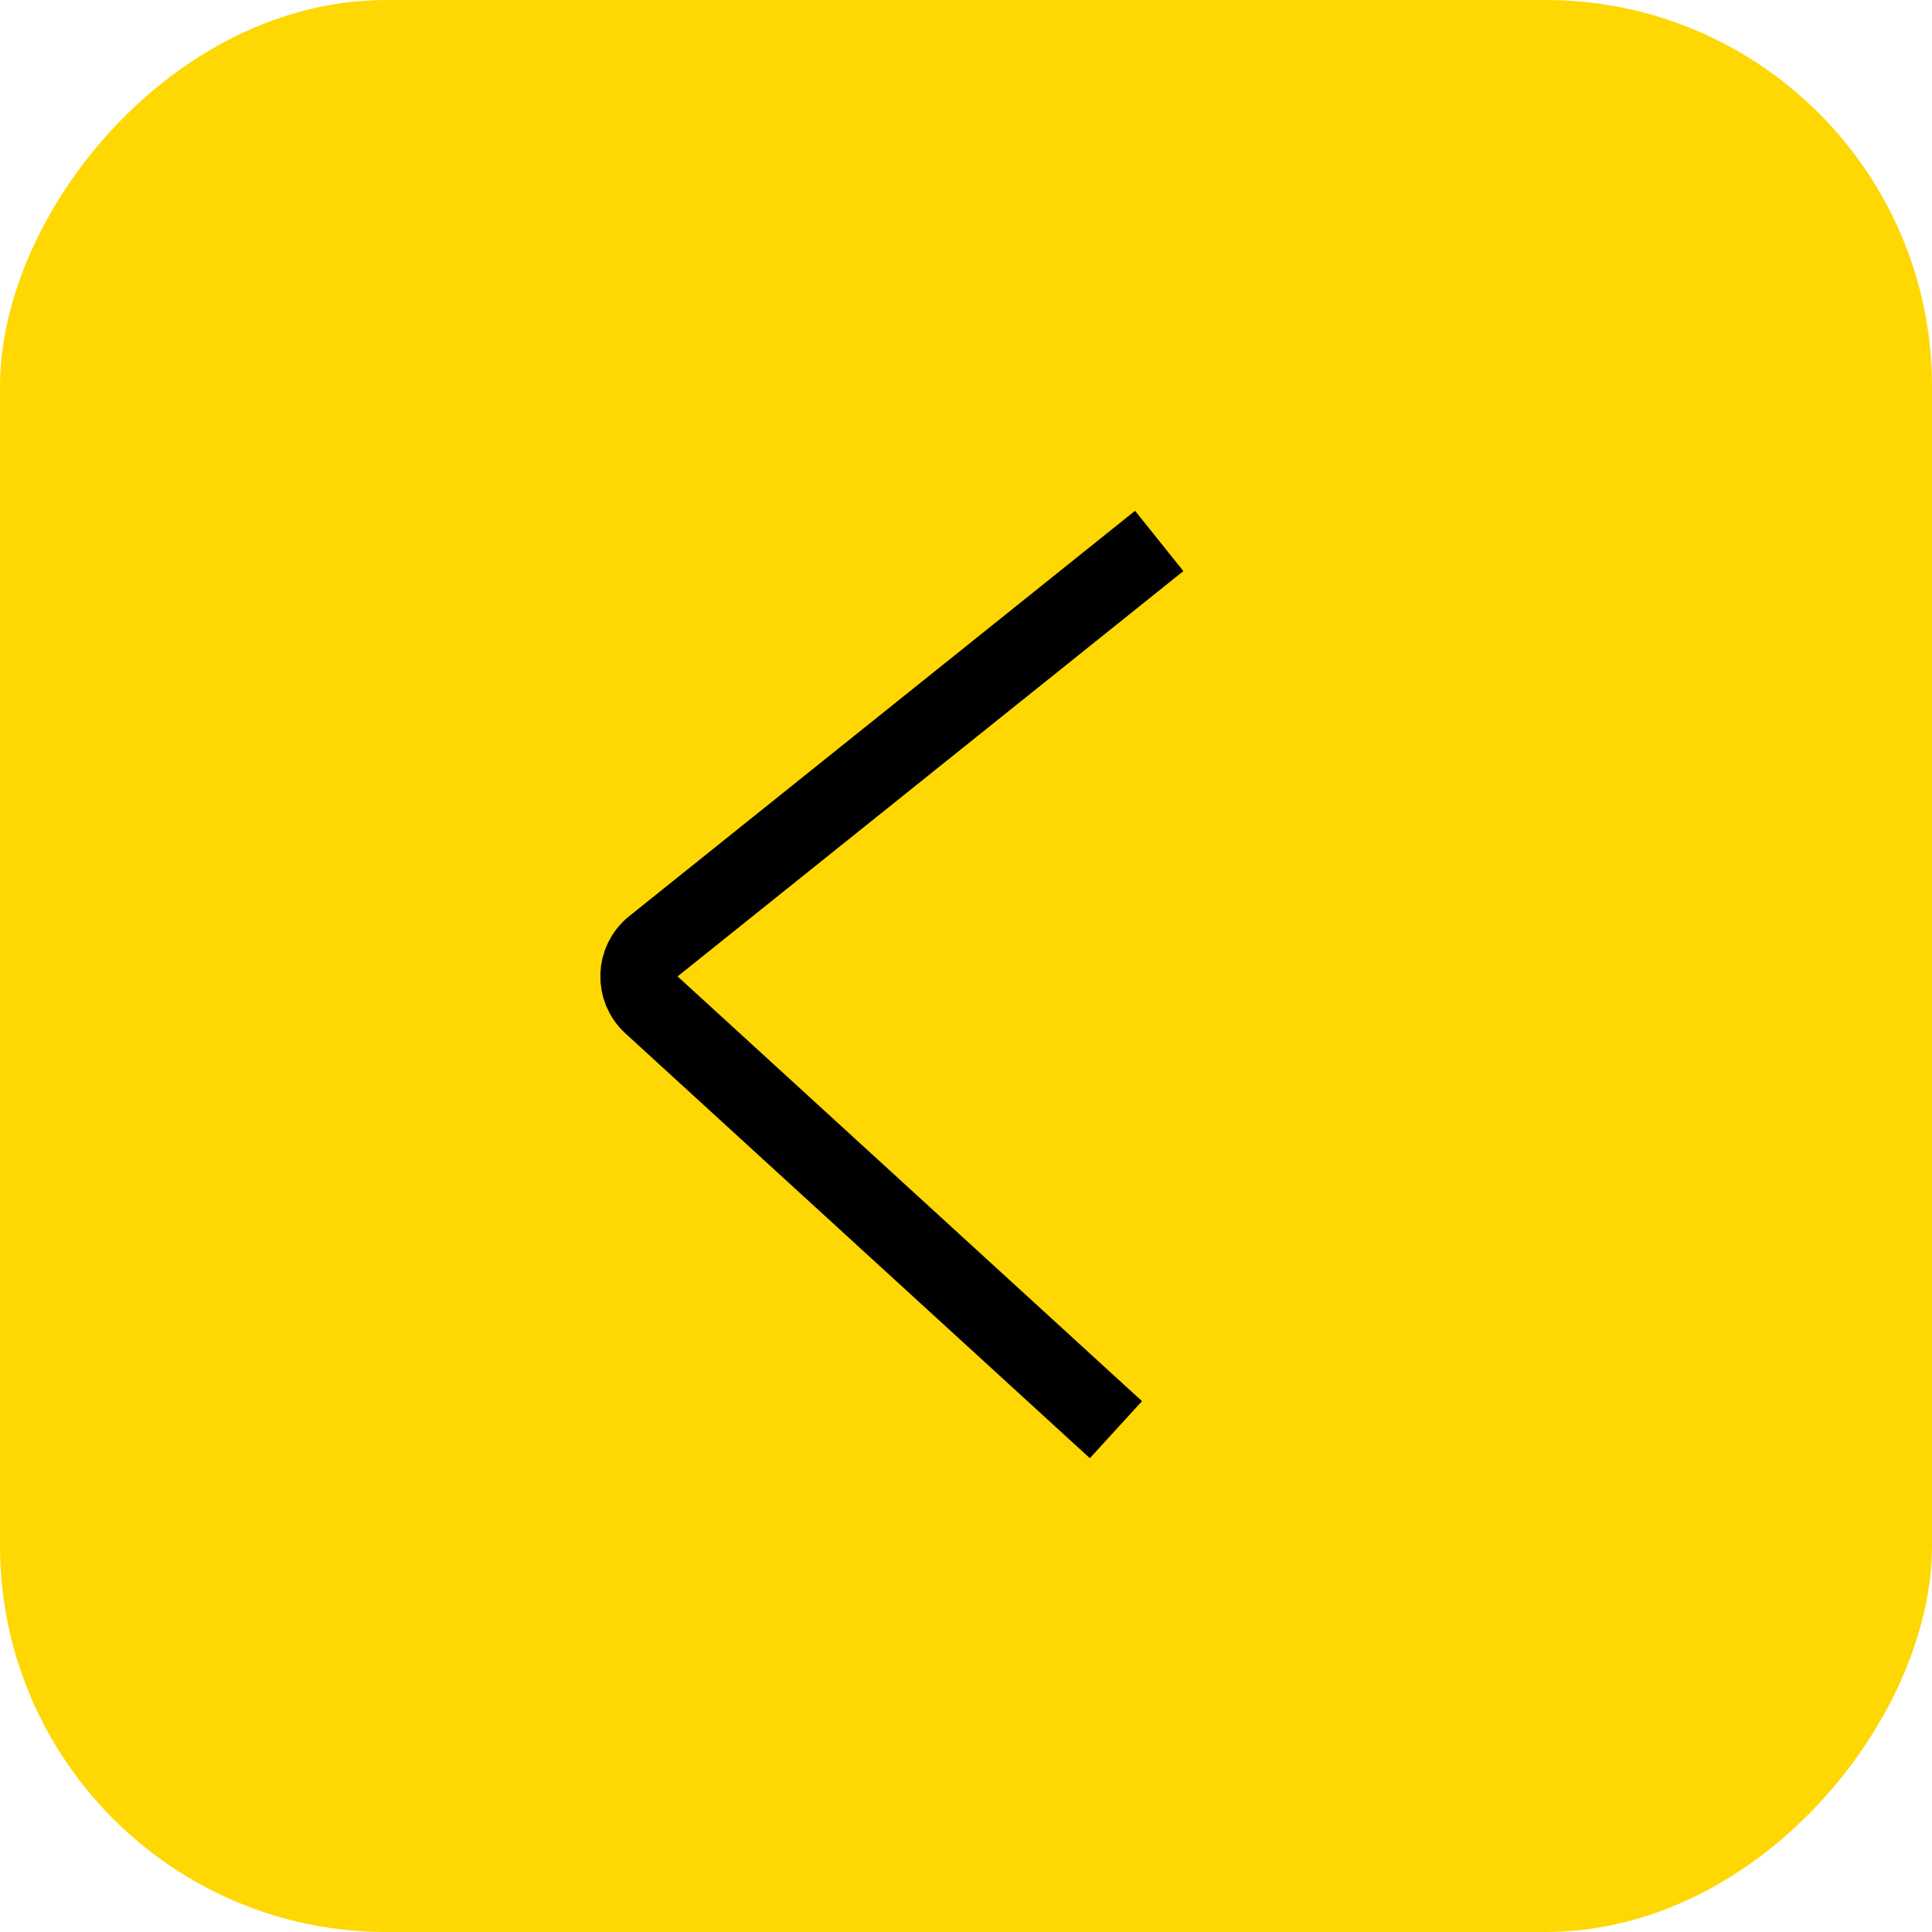
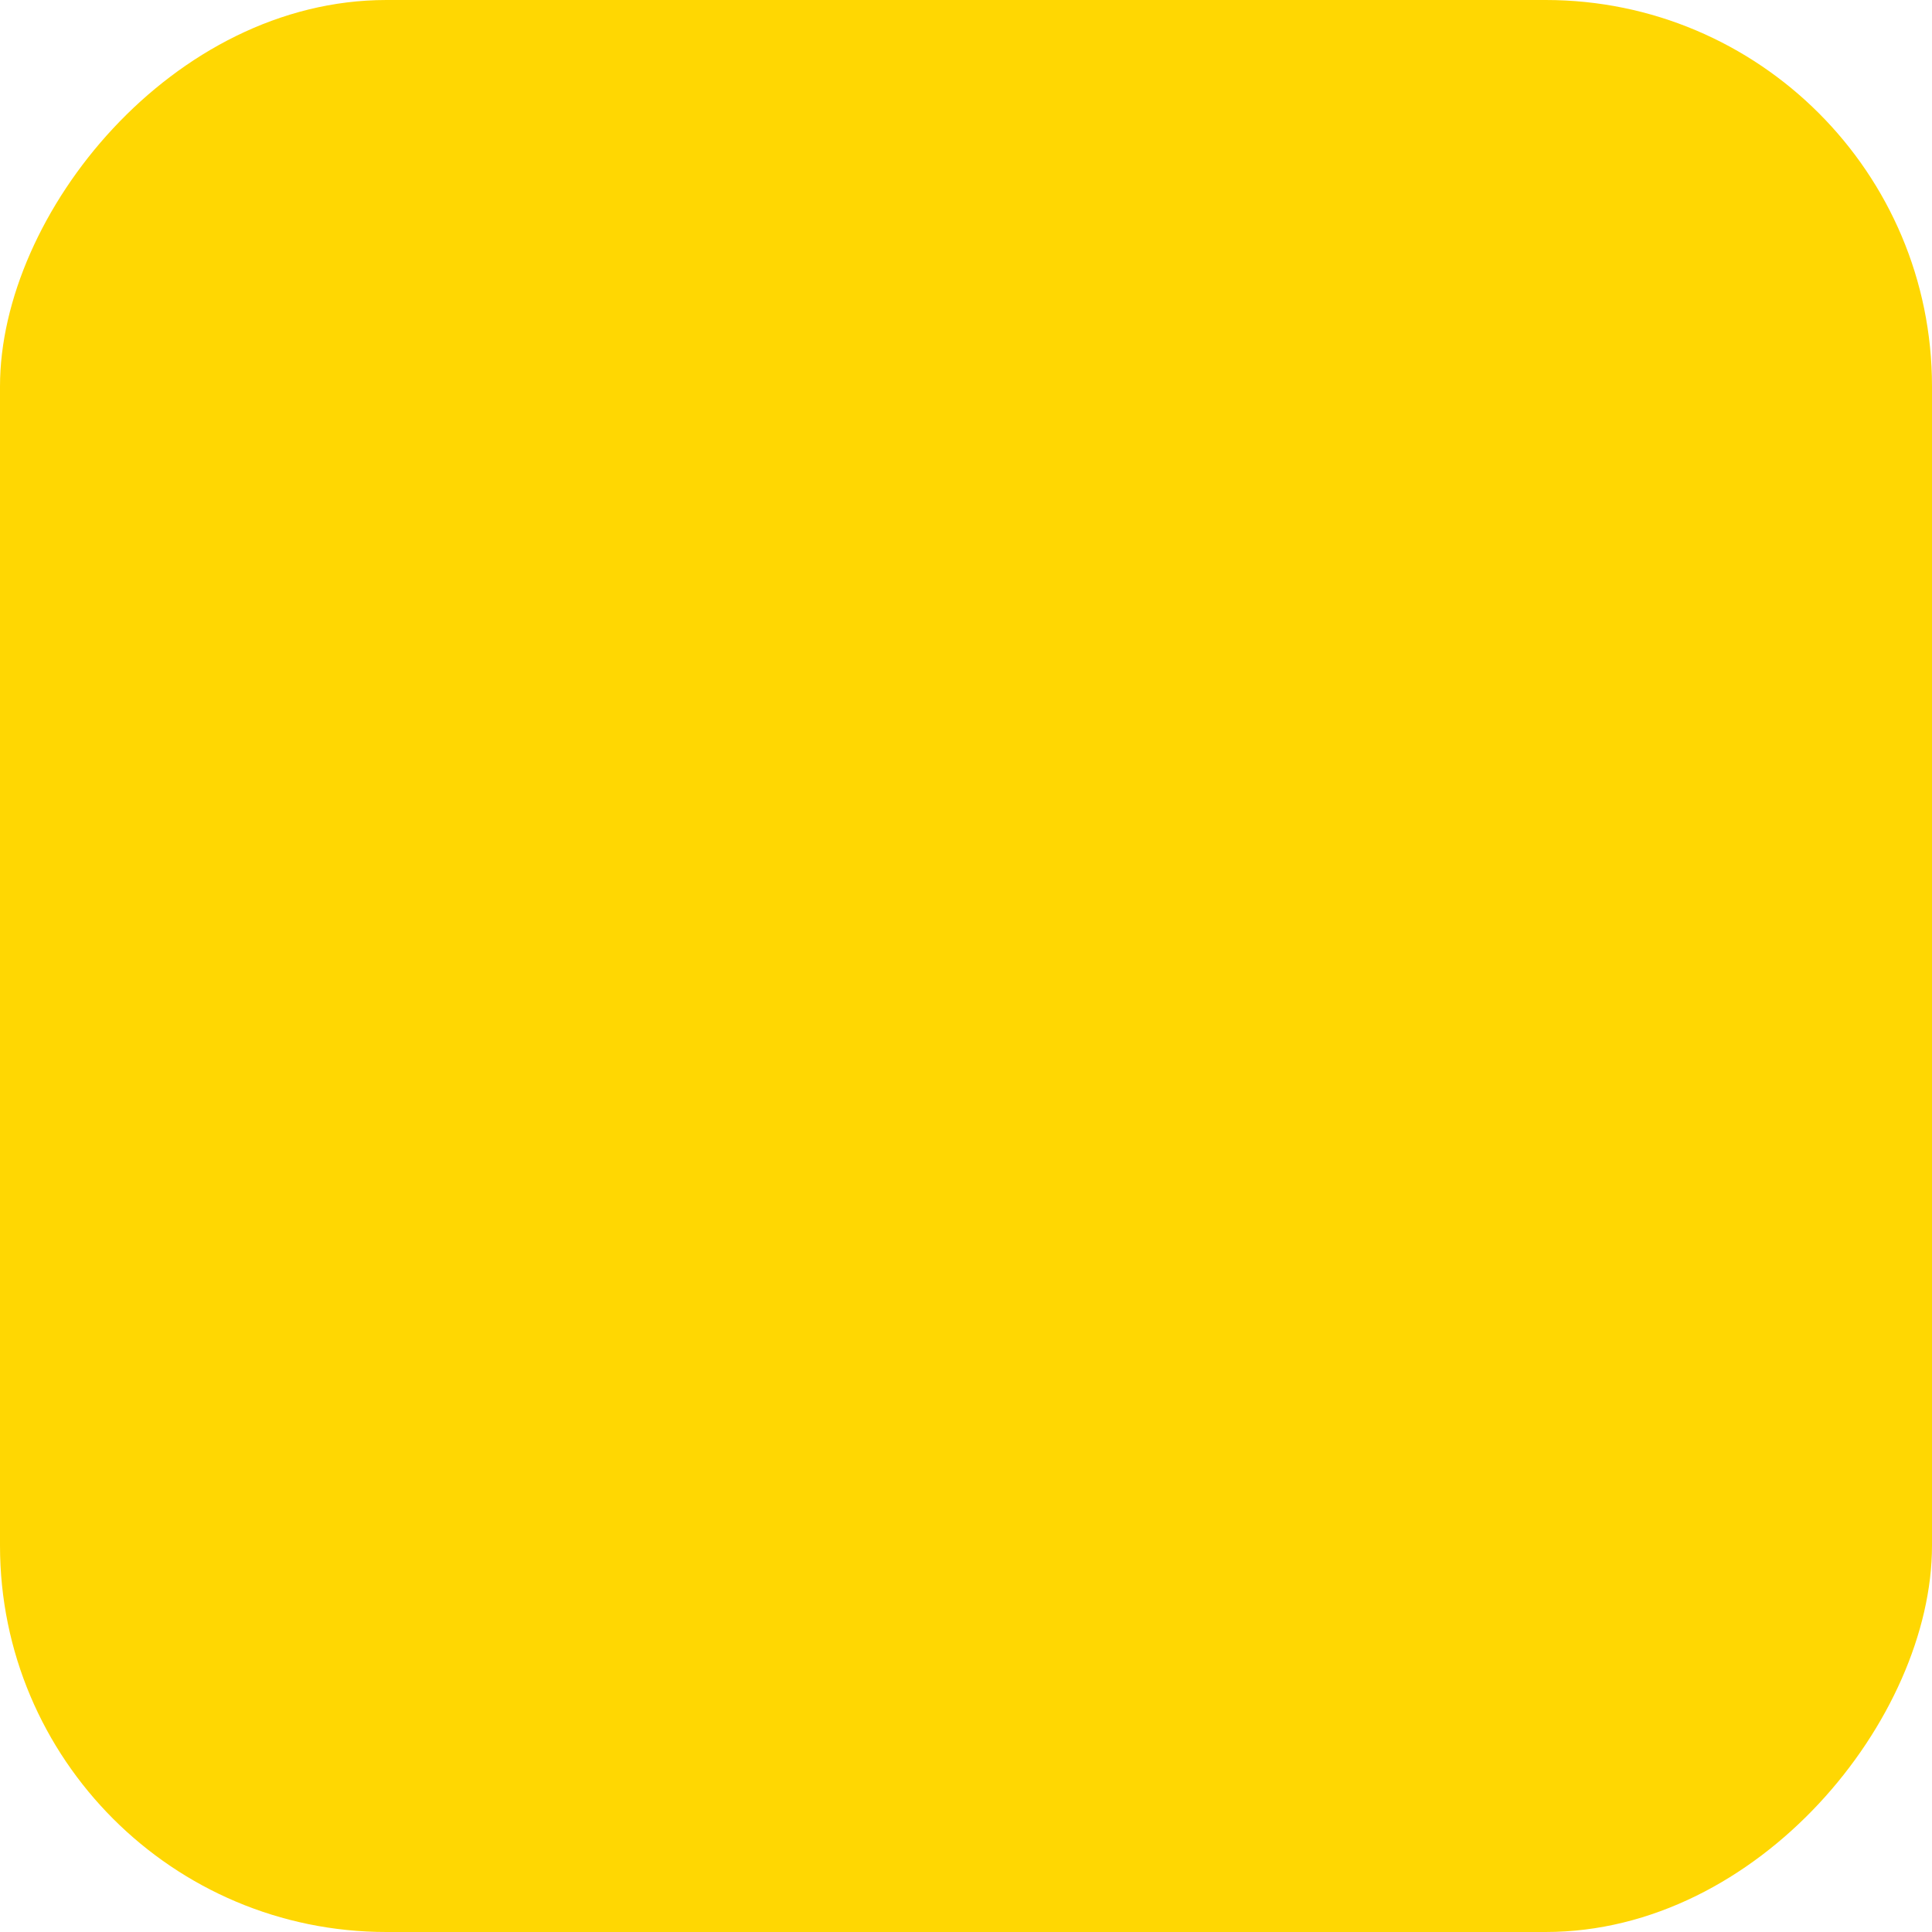
<svg xmlns="http://www.w3.org/2000/svg" width="50" height="50" viewBox="0 0 50 50" fill="none">
  <rect width="50" height="50" rx="10" transform="matrix(-1 0 0 1 50 0)" fill="#FFD702" />
-   <path d="M30 14L16.911 24.489C16.432 24.873 16.409 25.593 16.862 26.008L28.88 37" stroke="black" stroke-width="2" />
</svg>